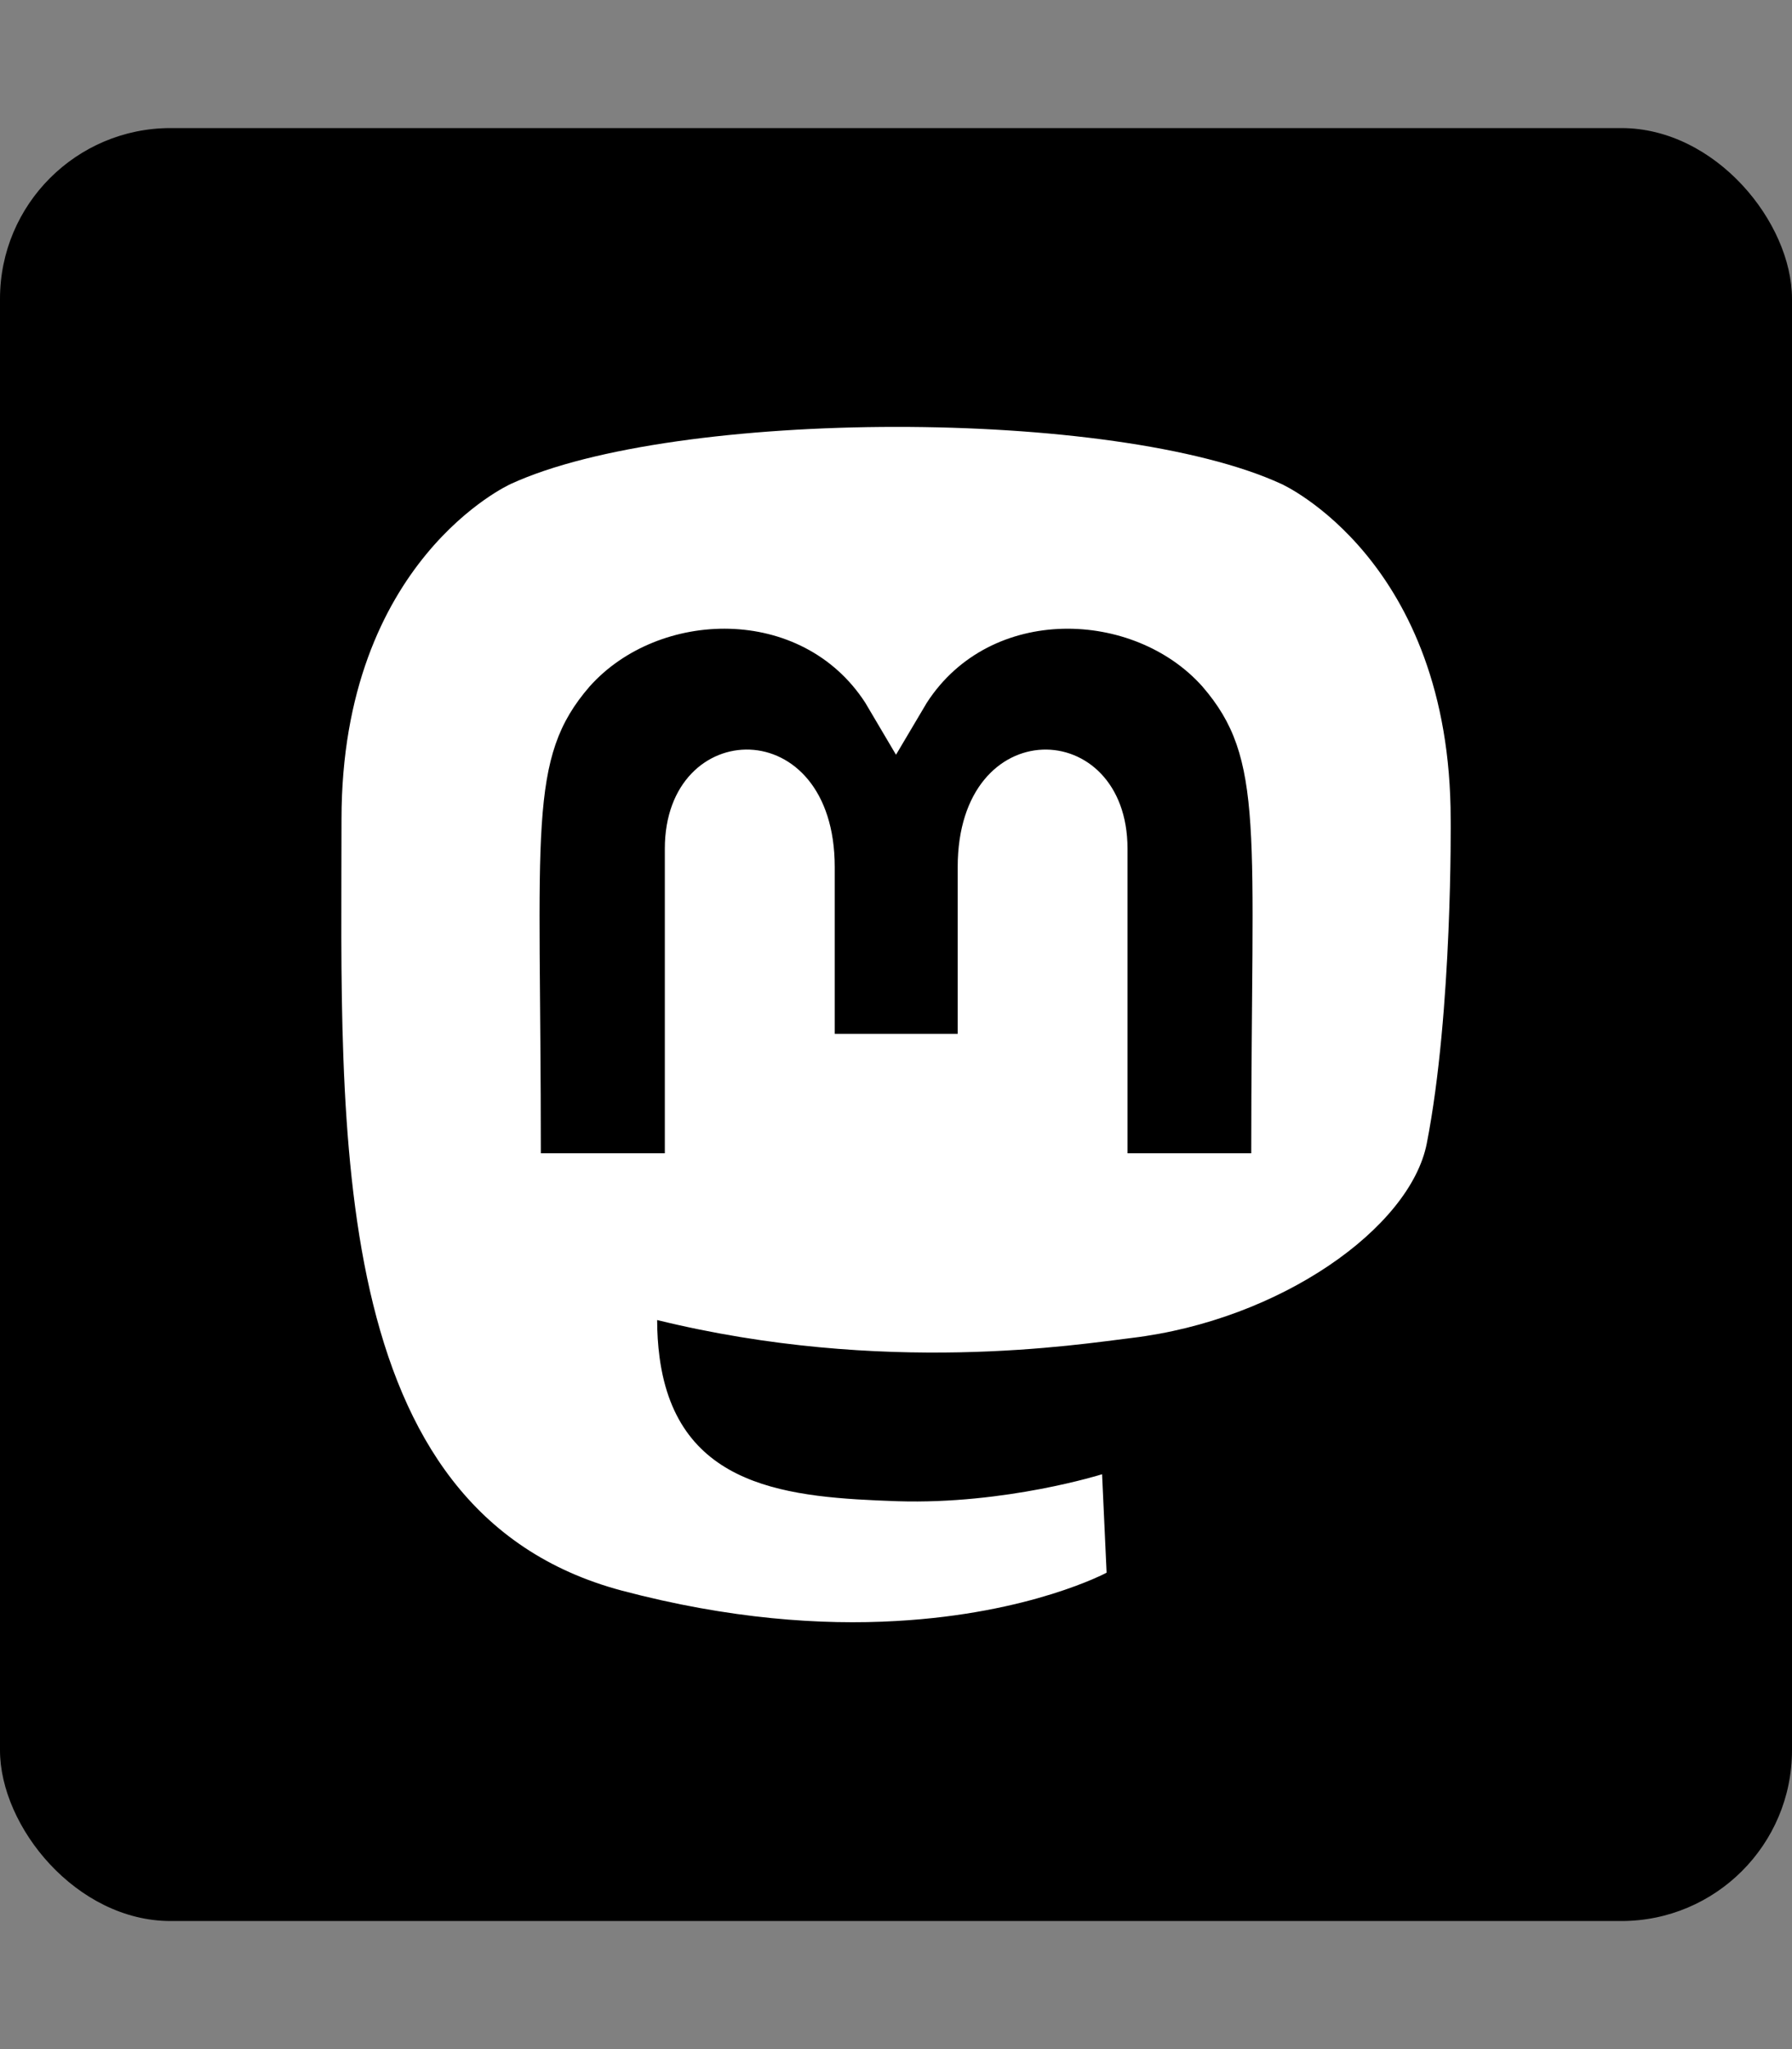
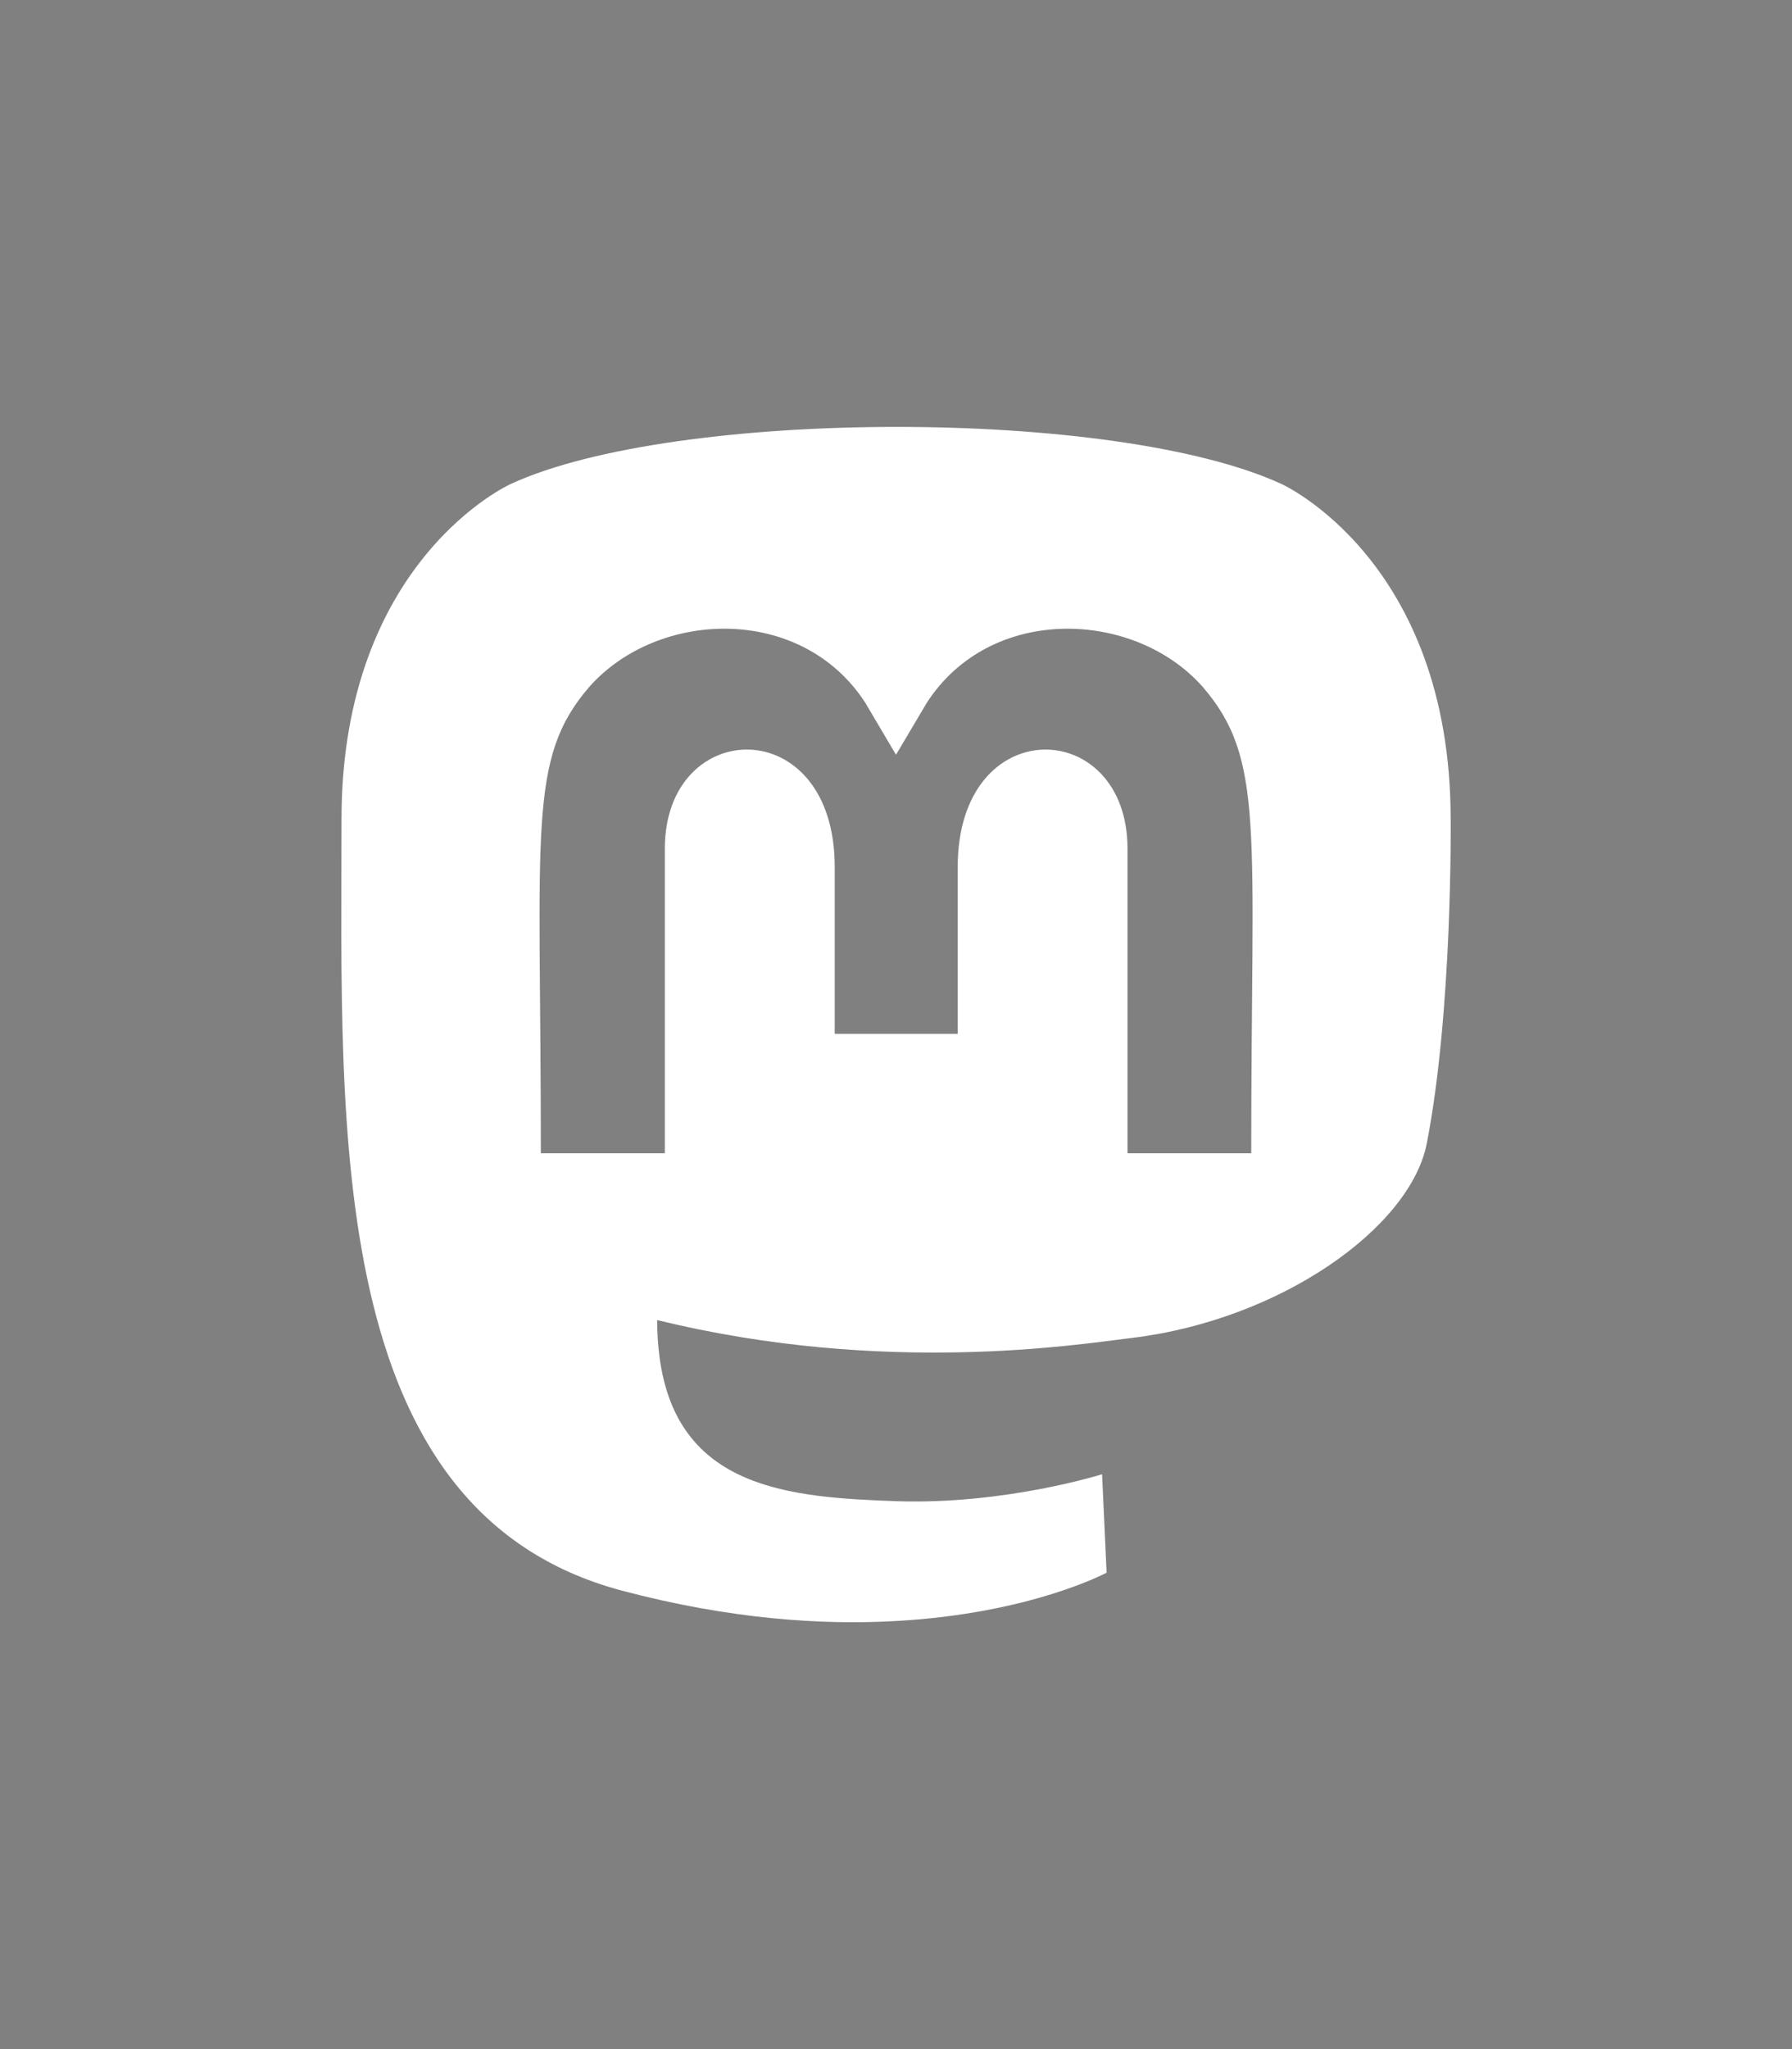
<svg xmlns="http://www.w3.org/2000/svg" width="21" height="24" viewBox="0 0 21 24" fill="none">
  <rect x="0" y="0" width="21" height="24" fill="#808080" stroke="none" />
-   <rect y="1.5" width="21" height="21" rx="2" fill="black" />
  <path d="M17 9.597C17 6.56 15.018 5.669 15.018 5.669C13.074 4.772 7.91 4.782 5.984 5.669C5.984 5.669 4.002 6.56 4.002 9.597C4.002 13.212 3.797 17.701 7.287 18.63C8.547 18.964 9.63 19.036 10.501 18.986C12.081 18.898 12.968 18.42 12.968 18.42L12.915 17.267C12.915 17.267 11.786 17.623 10.517 17.583C9.26 17.539 7.935 17.445 7.729 15.896C7.71 15.752 7.701 15.607 7.701 15.461C10.364 16.114 12.635 15.746 13.26 15.671C15.006 15.461 16.526 14.38 16.72 13.393C17.024 11.837 17 9.597 17 9.597ZM14.663 13.508H13.213V9.94C13.213 8.387 11.223 8.328 11.223 10.156V12.109H9.782V10.155C9.782 8.328 7.791 8.387 7.791 9.94V13.508H6.338C6.338 9.693 6.176 8.887 6.91 8.04C7.716 7.137 9.393 7.078 10.14 8.231L10.5 8.84L10.861 8.231C11.611 7.072 13.291 7.143 14.09 8.04C14.828 8.893 14.663 9.696 14.663 13.508L14.663 13.508Z" fill="white" />
</svg>